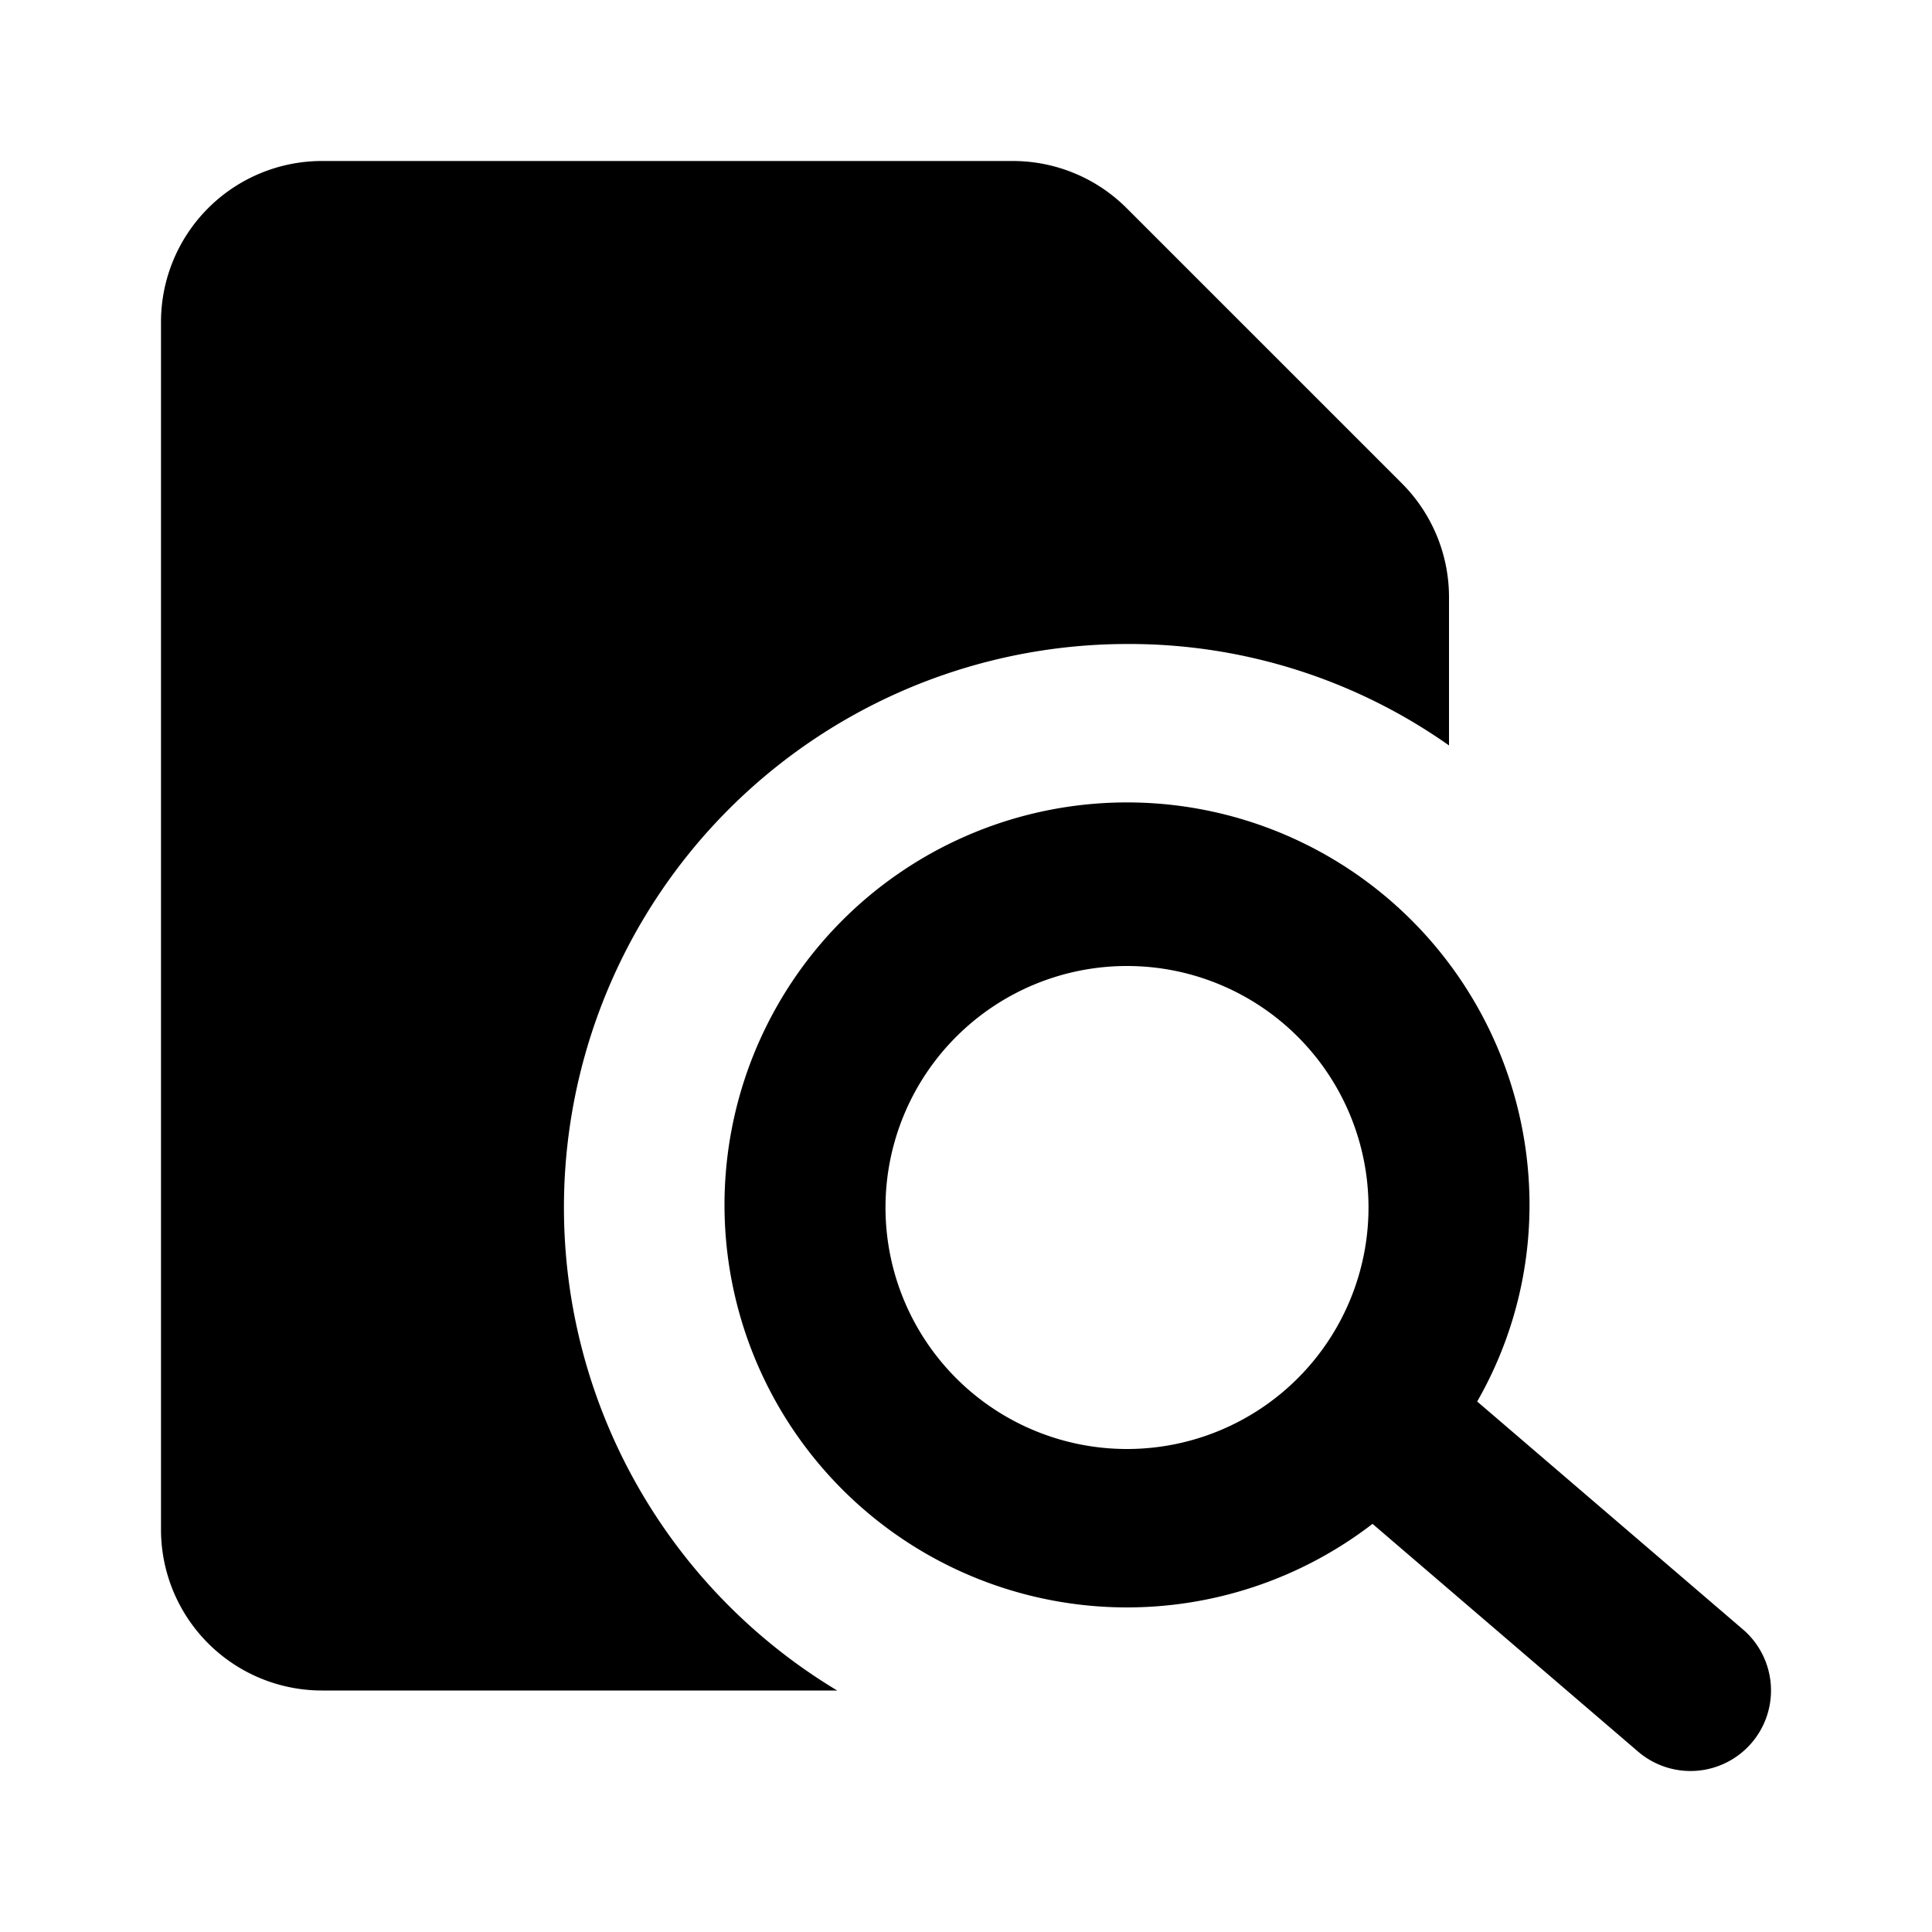
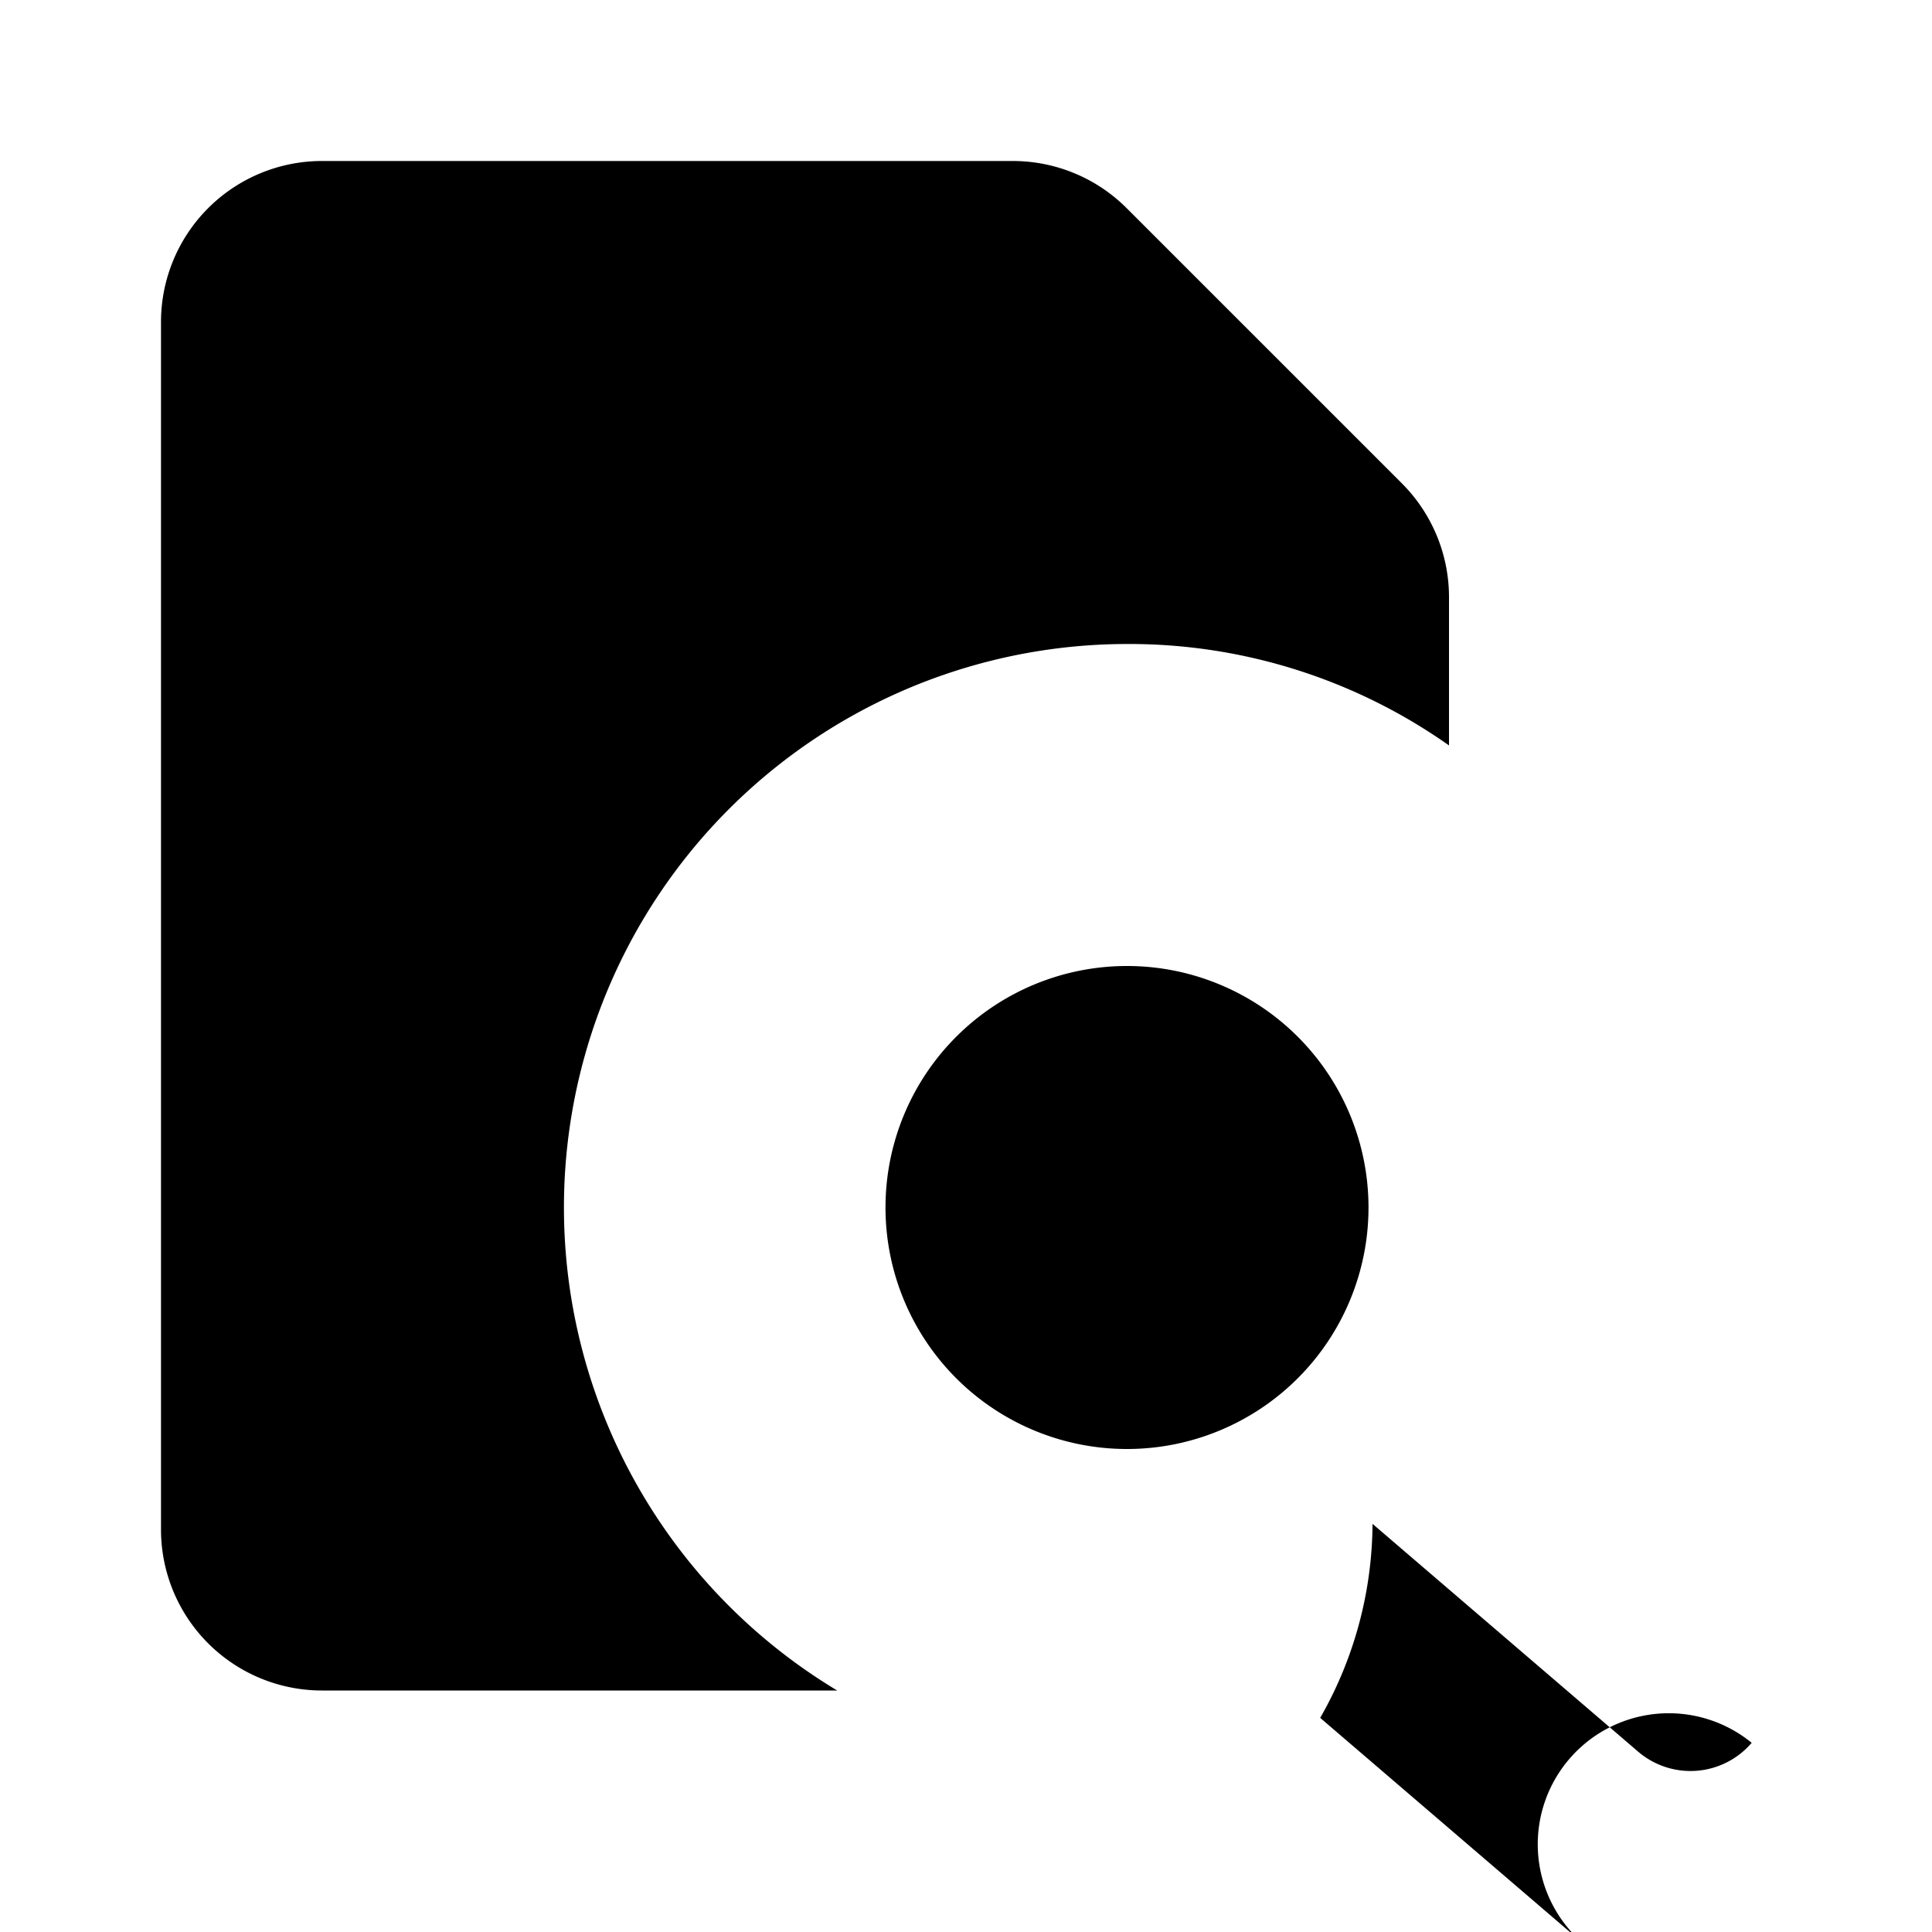
<svg xmlns="http://www.w3.org/2000/svg" fill="#000000" width="800px" height="800px" viewBox="0 0 24 24" id="file-search" class="icon glyph">
-   <path d="M18,7.41V9.26A6.89,6.89,0,0,0,14,8a7,7,0,0,0-3.6,13H4a2,2,0,0,1-2-2V4A2,2,0,0,1,4,2h8.59A2,2,0,0,1,14,2.59L17.41,6A2,2,0,0,1,18,7.41Zm3.76,14.24a1,1,0,0,1-1.41.11l-3.3-2.83A5,5,0,1,1,19,15a4.9,4.9,0,0,1-.65,2.41l3.3,2.83A1,1,0,0,1,21.76,21.65ZM14,18a3,3,0,1,0-3-3A3,3,0,0,0,14,18Z" />
+   <path d="M18,7.41V9.26A6.89,6.89,0,0,0,14,8a7,7,0,0,0-3.6,13H4a2,2,0,0,1-2-2V4A2,2,0,0,1,4,2h8.59A2,2,0,0,1,14,2.59L17.41,6A2,2,0,0,1,18,7.41Zm3.76,14.24a1,1,0,0,1-1.41.11l-3.3-2.83a4.9,4.9,0,0,1-.65,2.41l3.3,2.83A1,1,0,0,1,21.76,21.65ZM14,18a3,3,0,1,0-3-3A3,3,0,0,0,14,18Z" />
</svg>